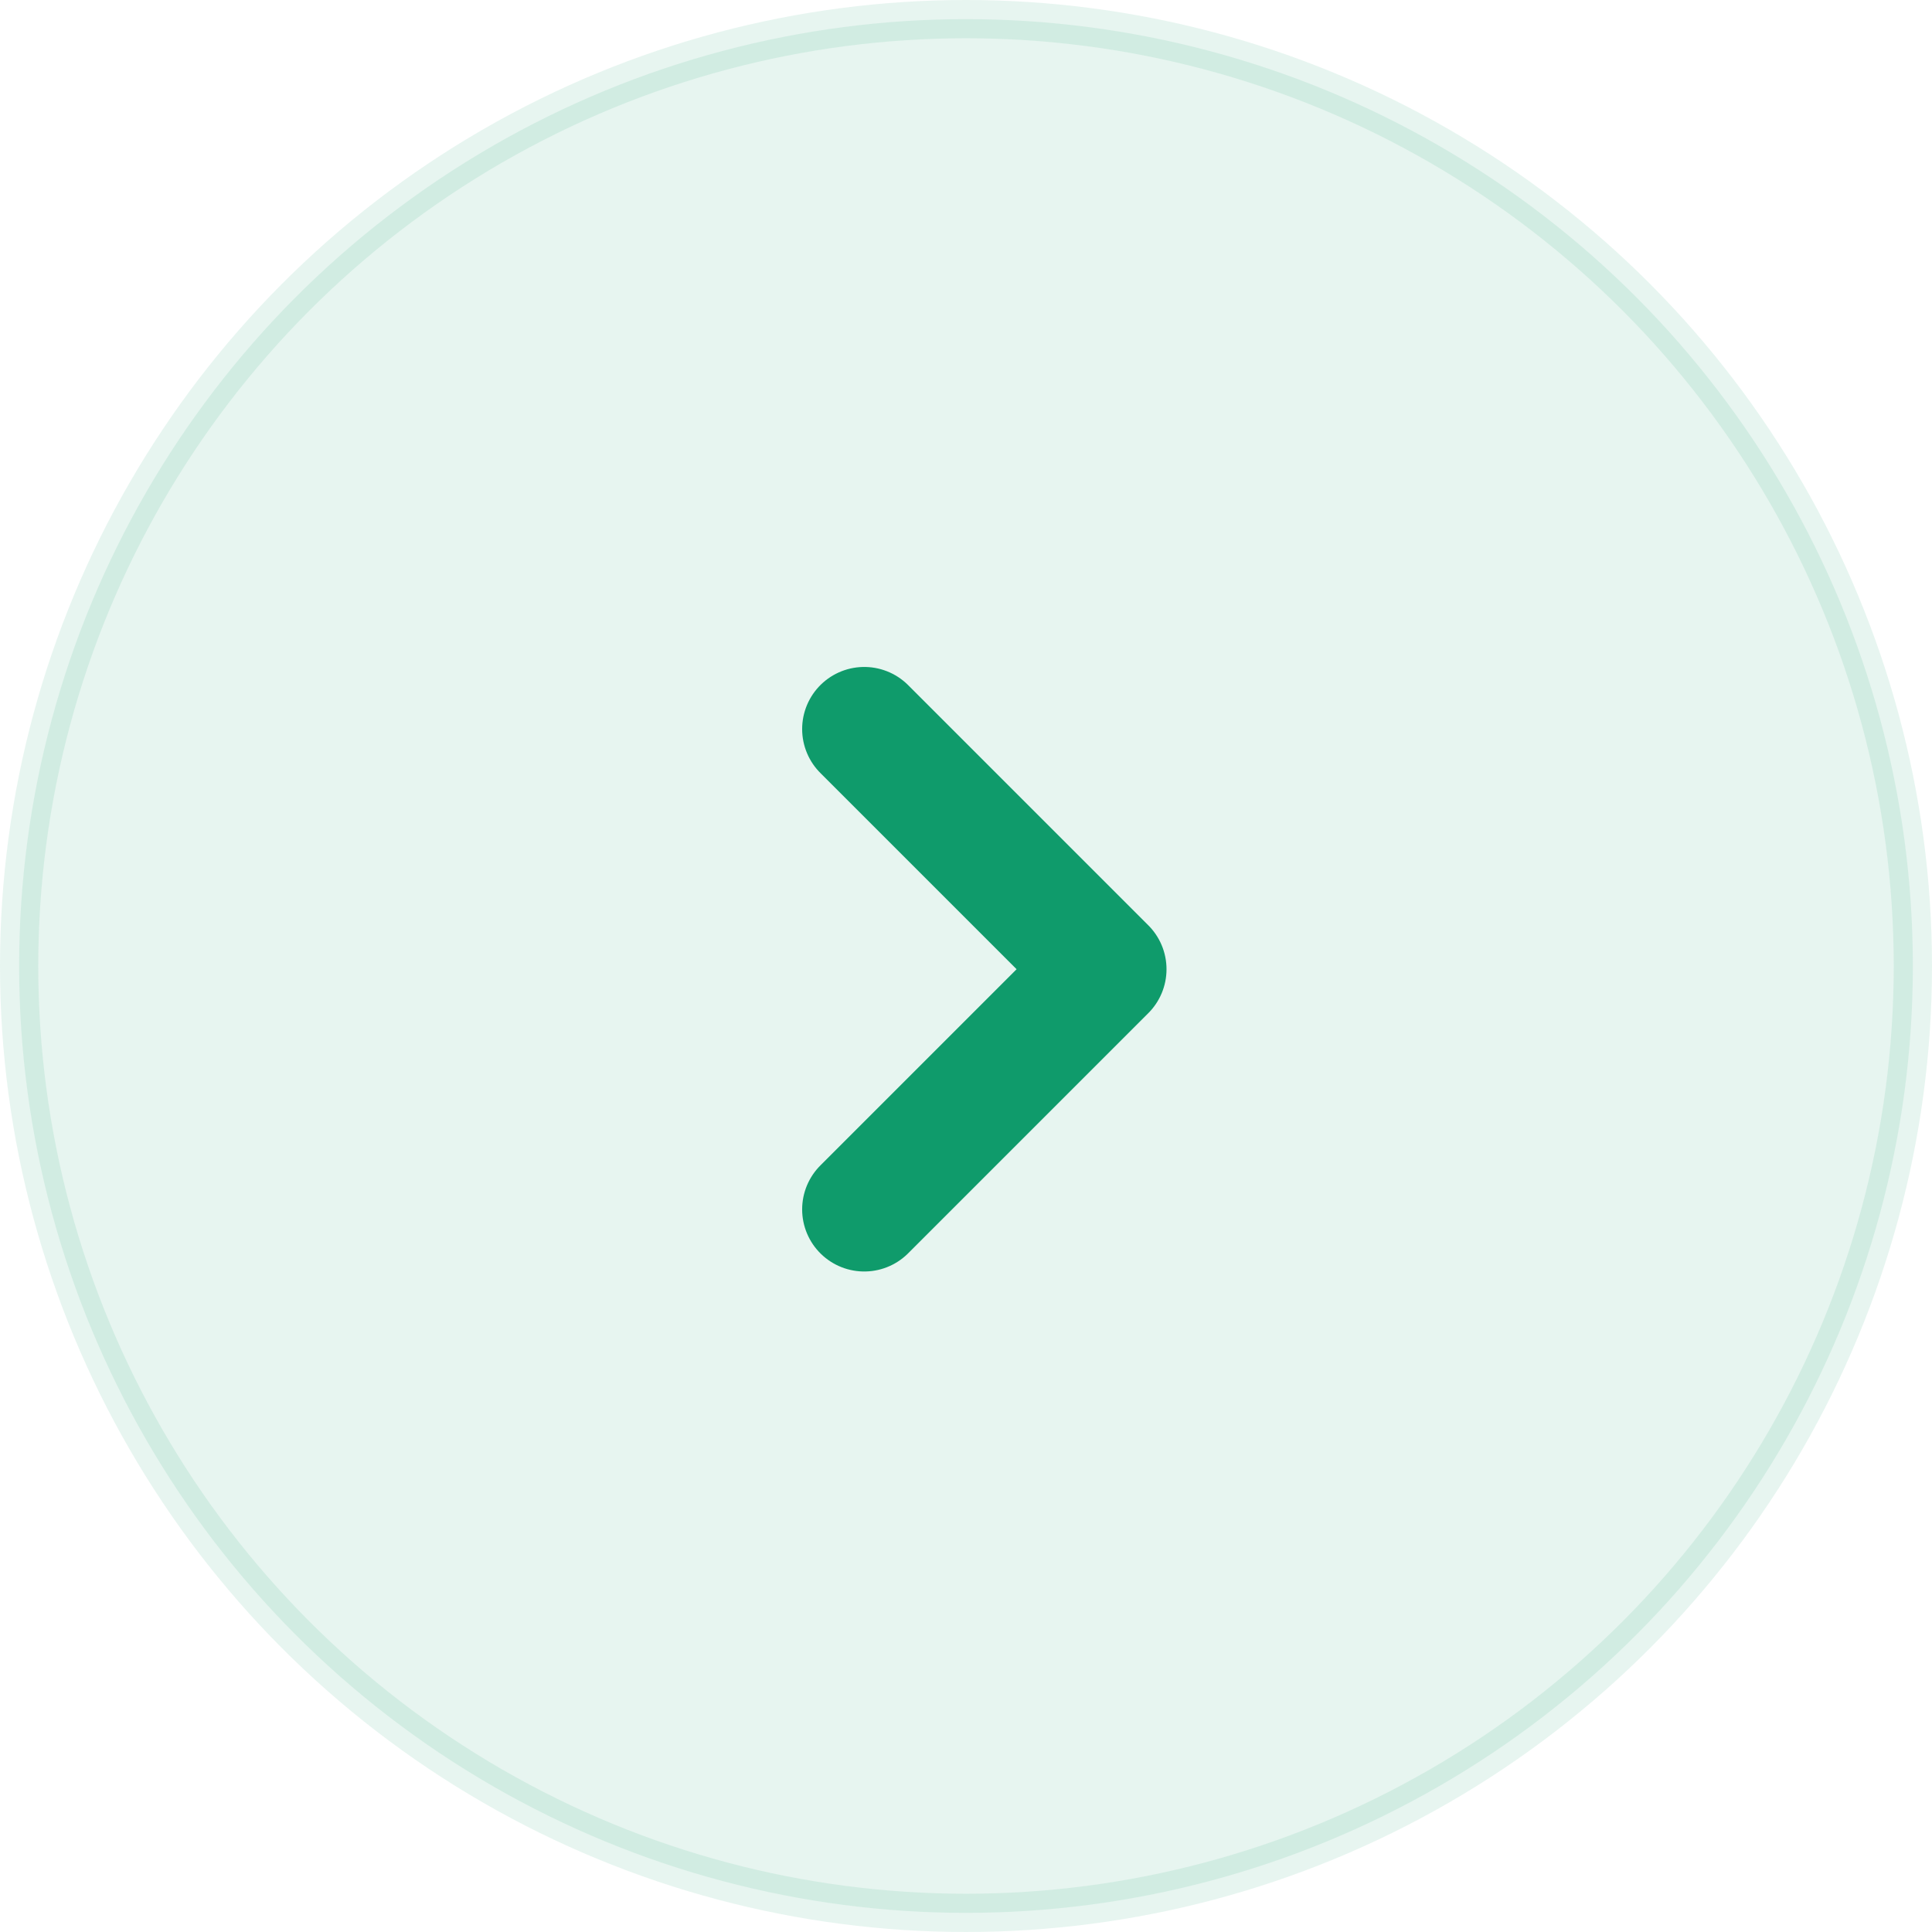
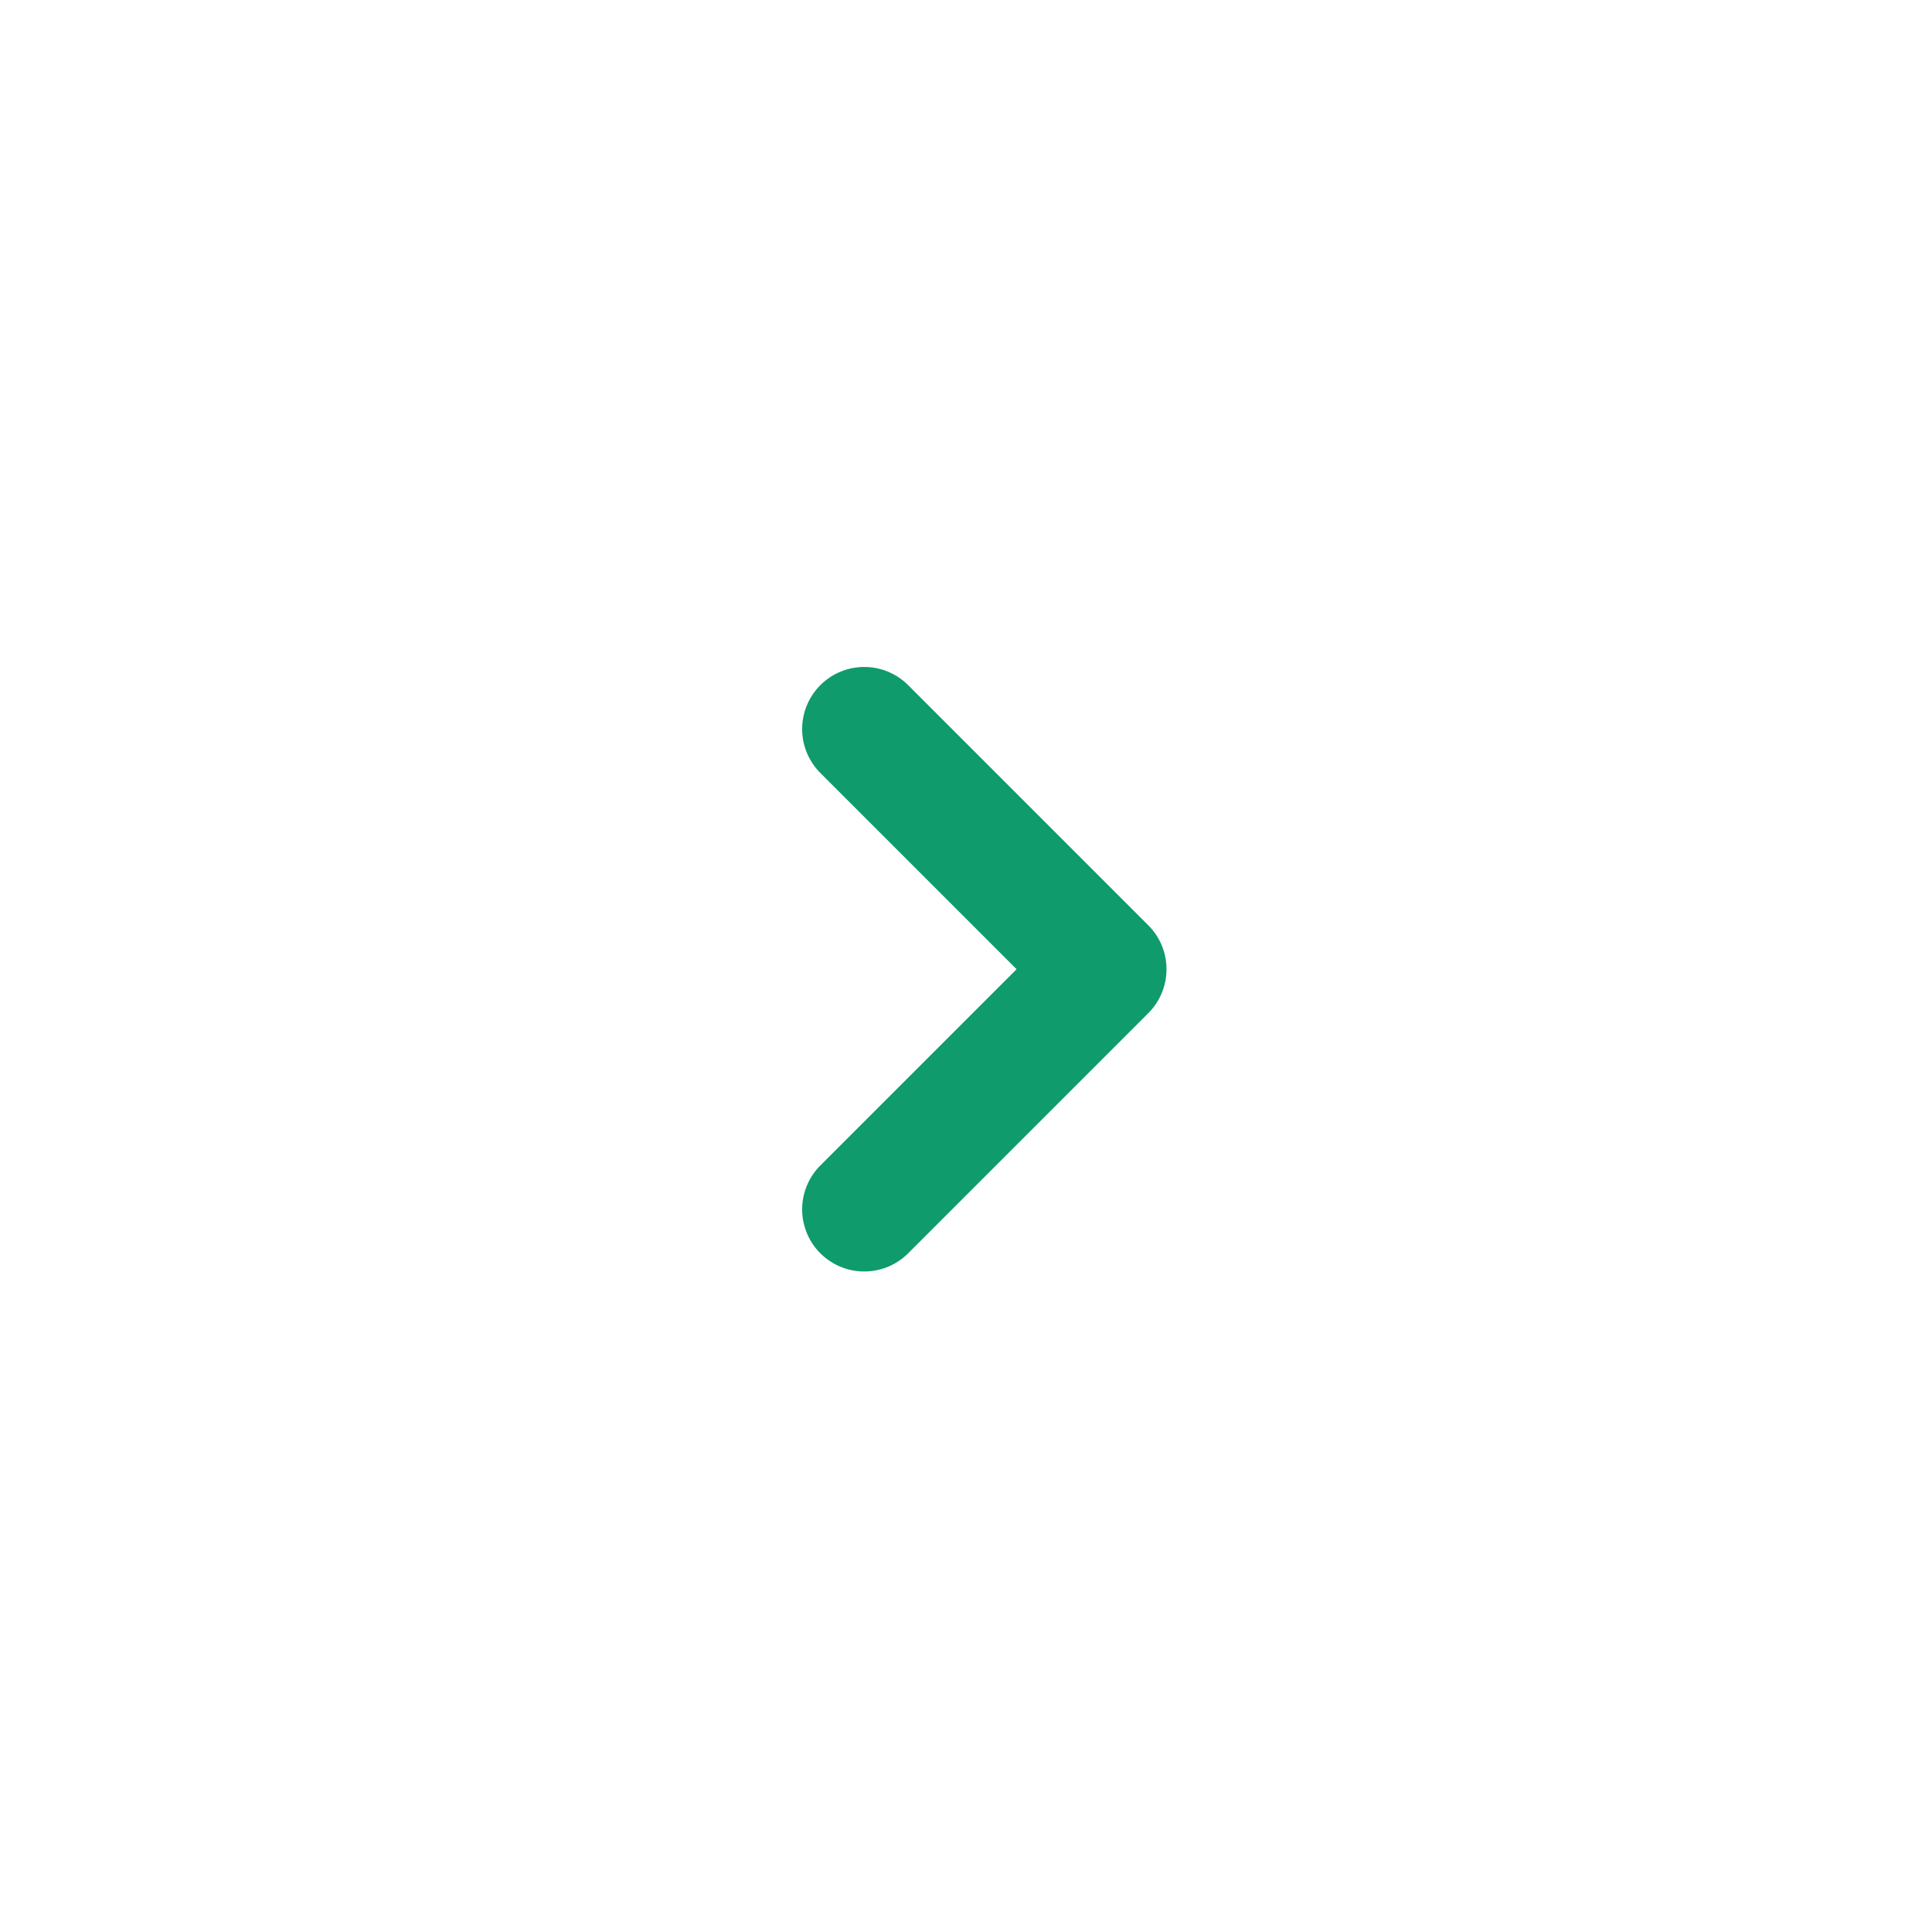
<svg xmlns="http://www.w3.org/2000/svg" width="42" height="42" viewBox="0 0 42 42" fill="none">
-   <circle opacity="0.1" cx="21" cy="21" r="20.584" fill="#0F9B6B" stroke="#0F9B6B" stroke-width="0.832" />
  <path d="M18.788 15.849L24.009 21.07L18.788 26.291" stroke="#0F9B6B" stroke-width="2.7" stroke-linecap="round" stroke-linejoin="round" />
</svg>